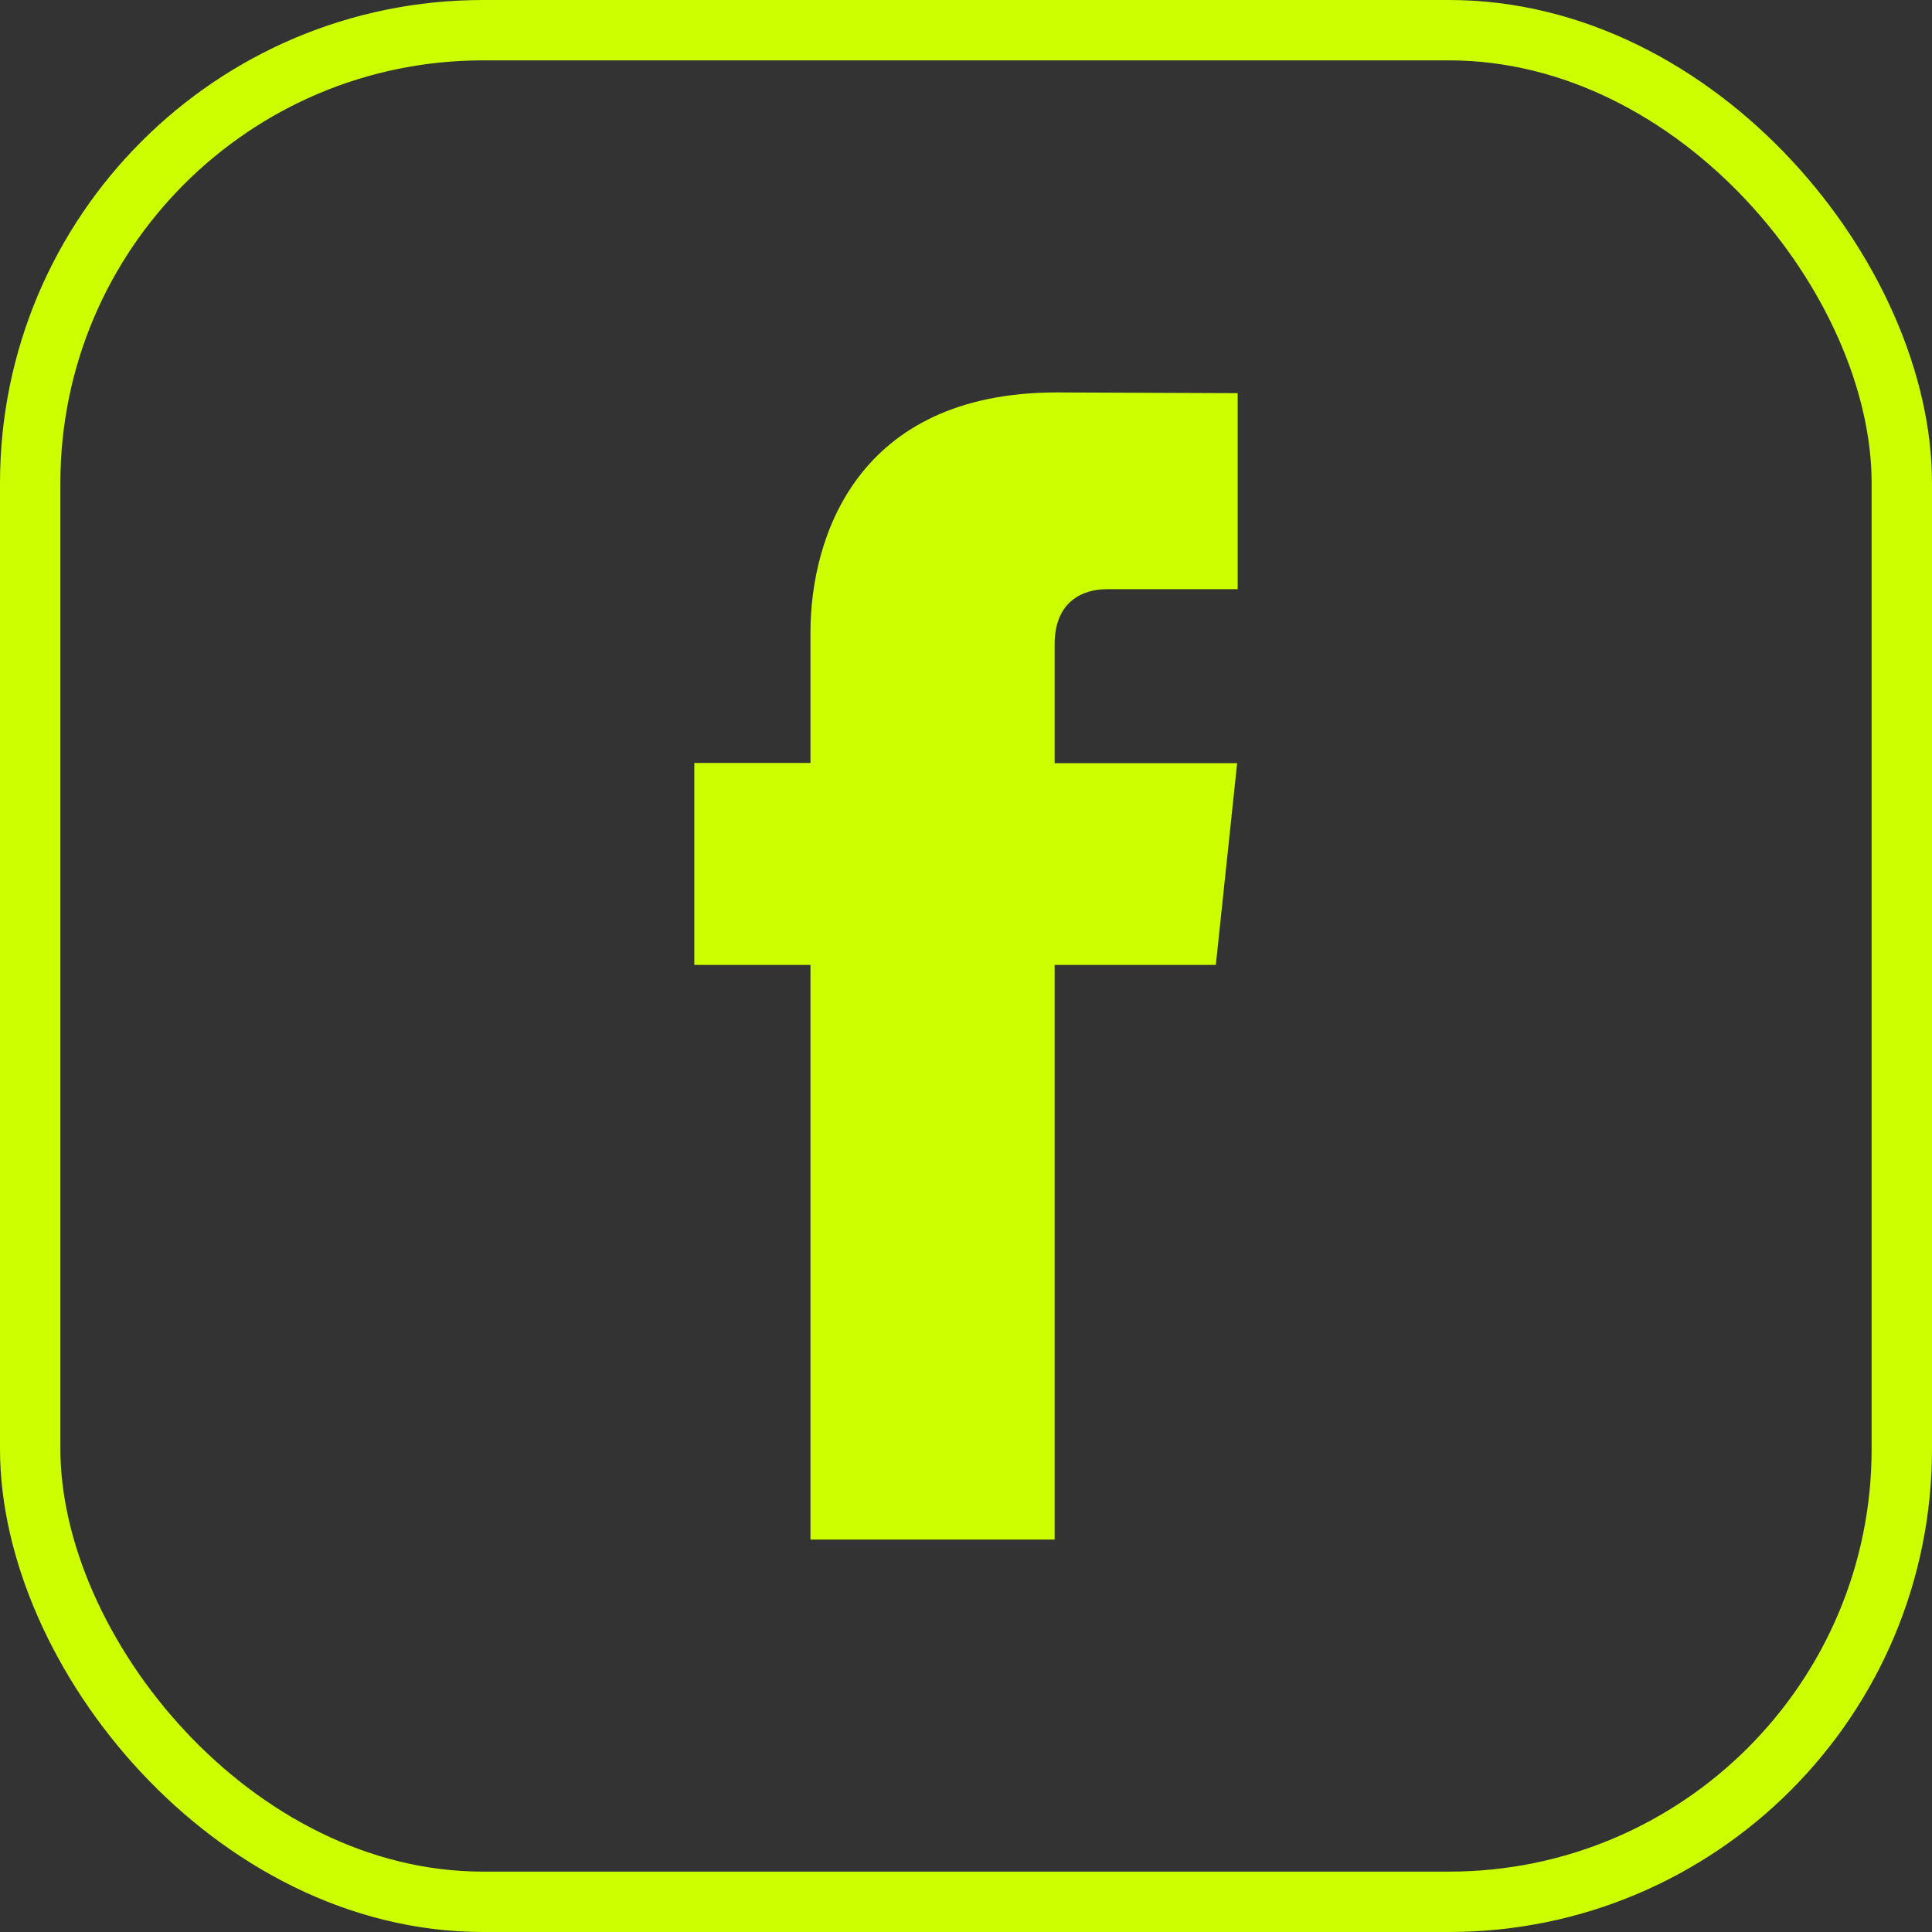
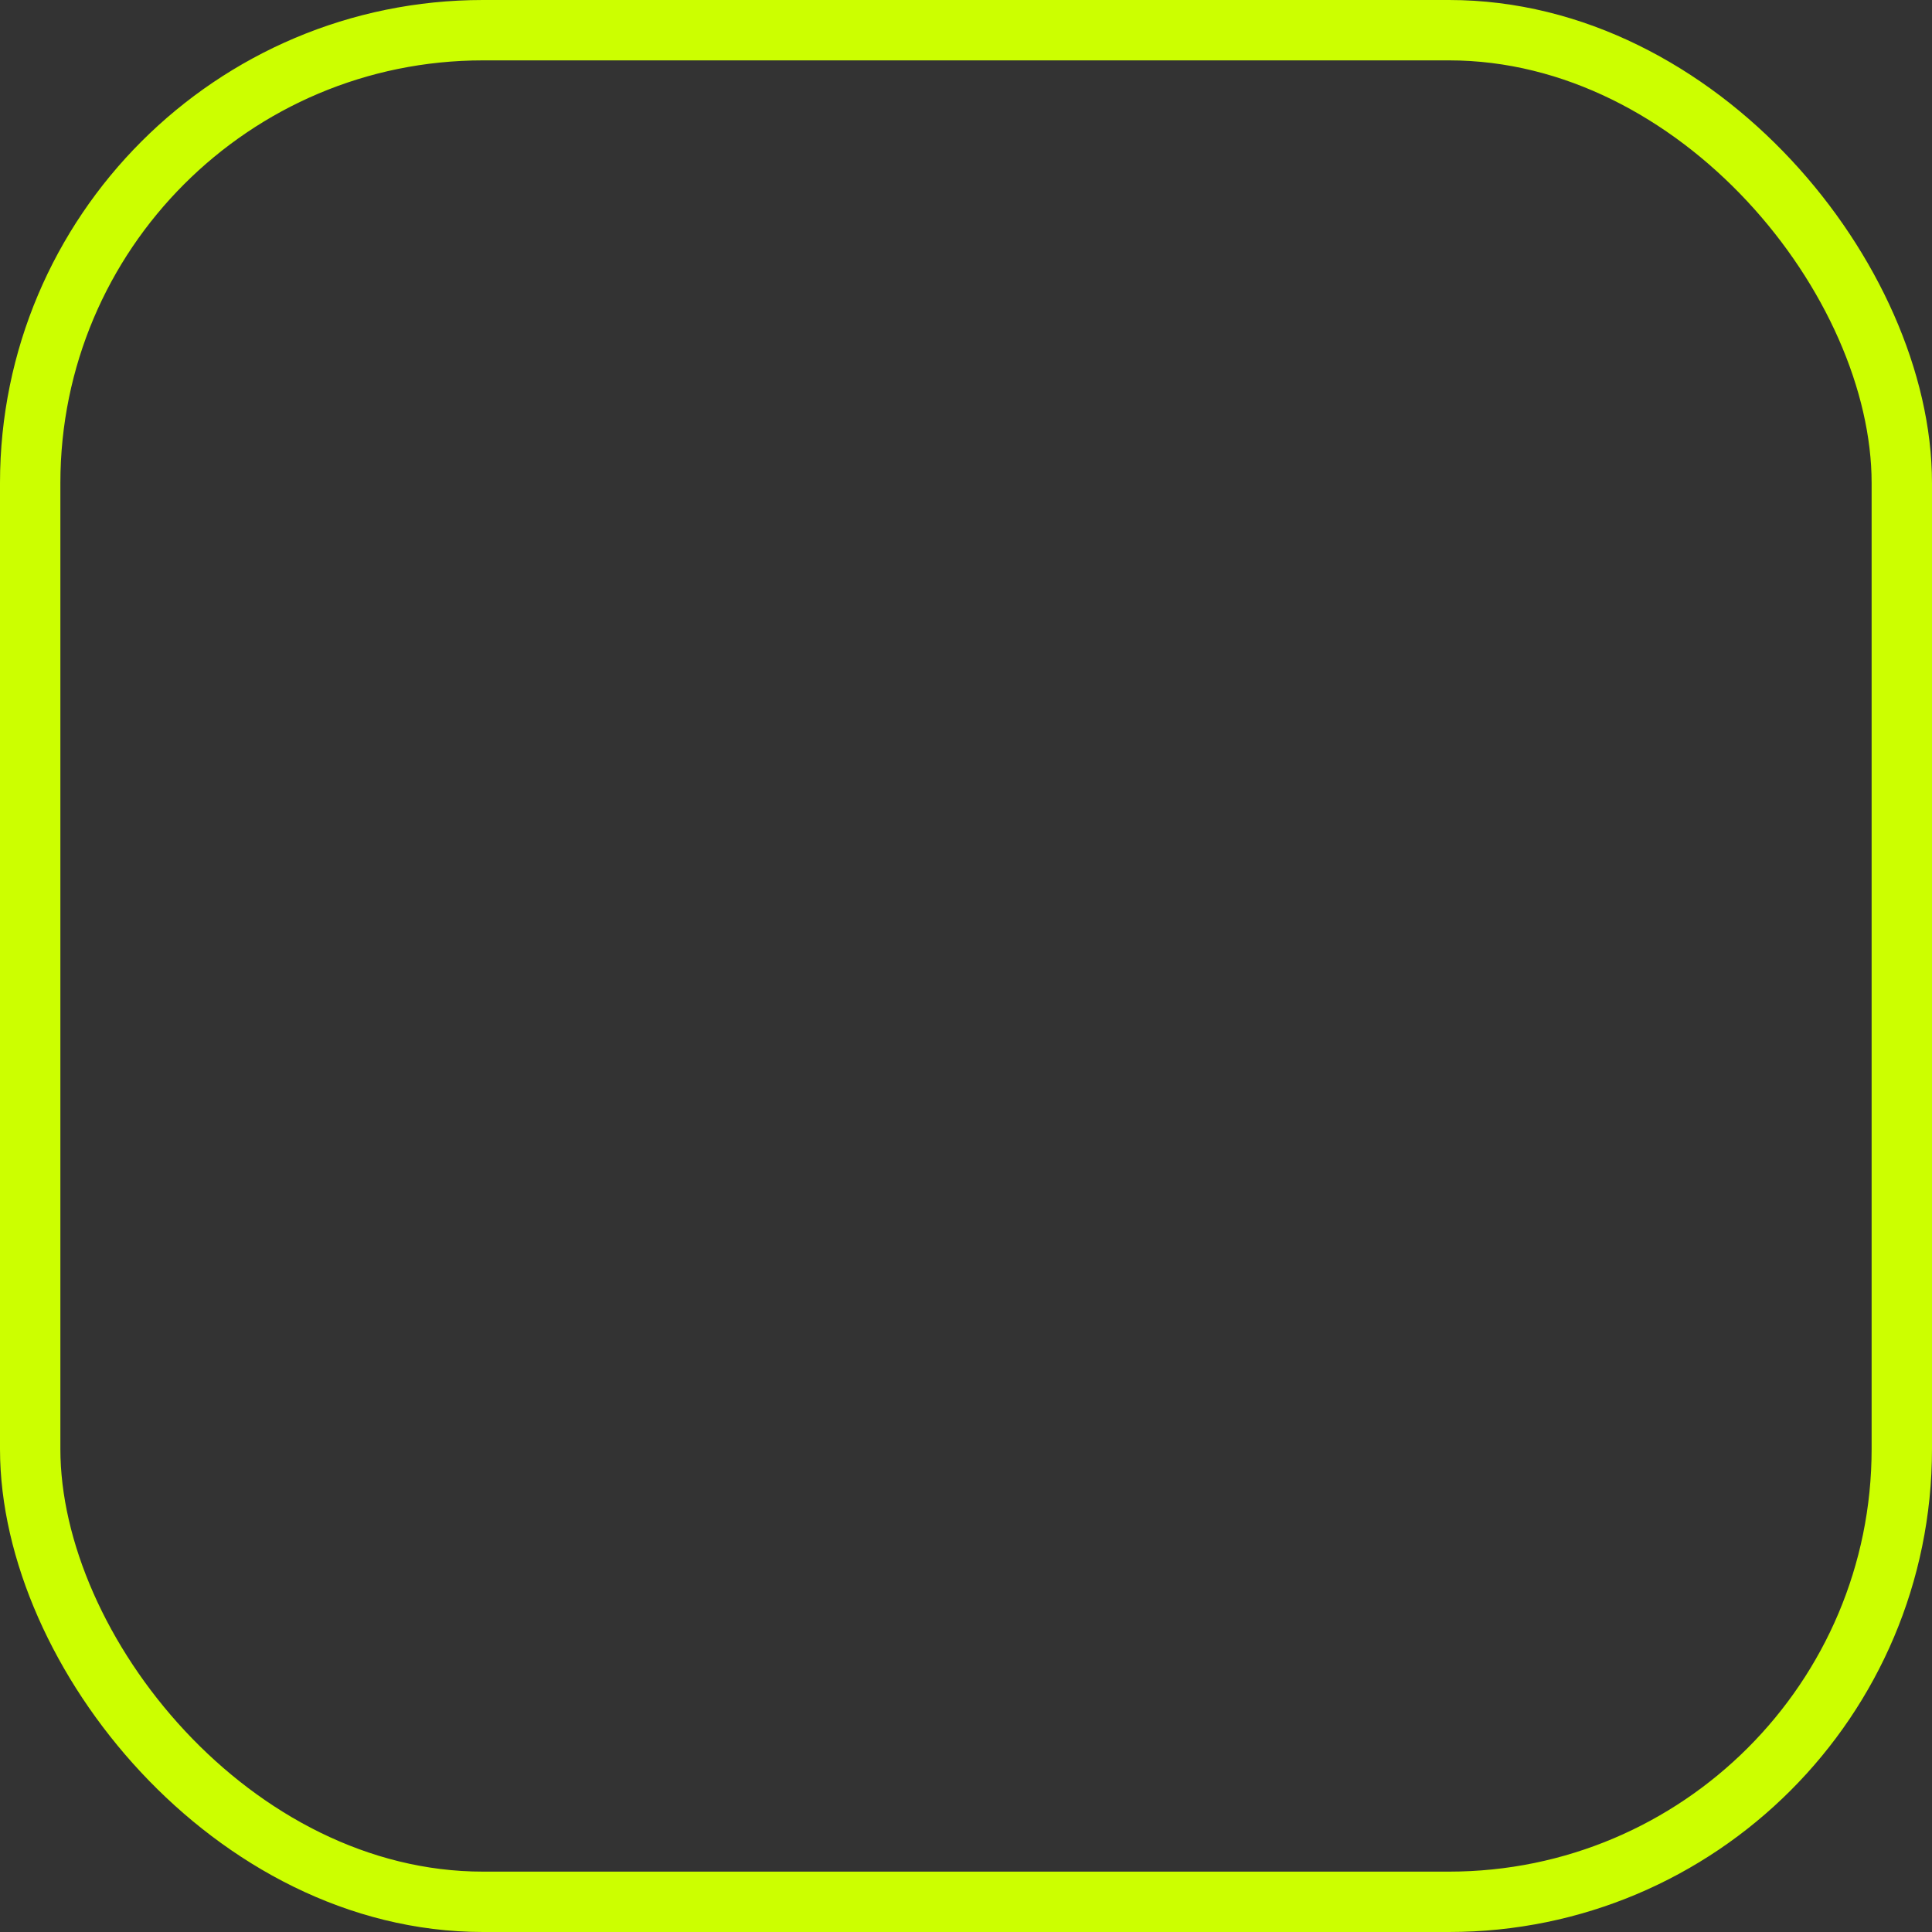
<svg xmlns="http://www.w3.org/2000/svg" width="32" height="32" viewBox="0 0 32 32" fill="none">
  <rect x="0" y="0" width="32" height="32" fill="#333333" stroke="none" />
  <rect x="0.5" y="0.5" width="31" height="31" rx="7.5" stroke="#CCFF00" />
-   <path d="M20.138 15.982H17.468V25.5H13.424V15.982H11.5V12.637H13.424V10.472C13.424 8.924 14.179 6.5 17.504 6.5L20.5 6.512V9.759H18.326C17.97 9.759 17.468 9.933 17.468 10.671V12.64H20.491L20.138 15.982Z" fill="#CCFF00" />
</svg>